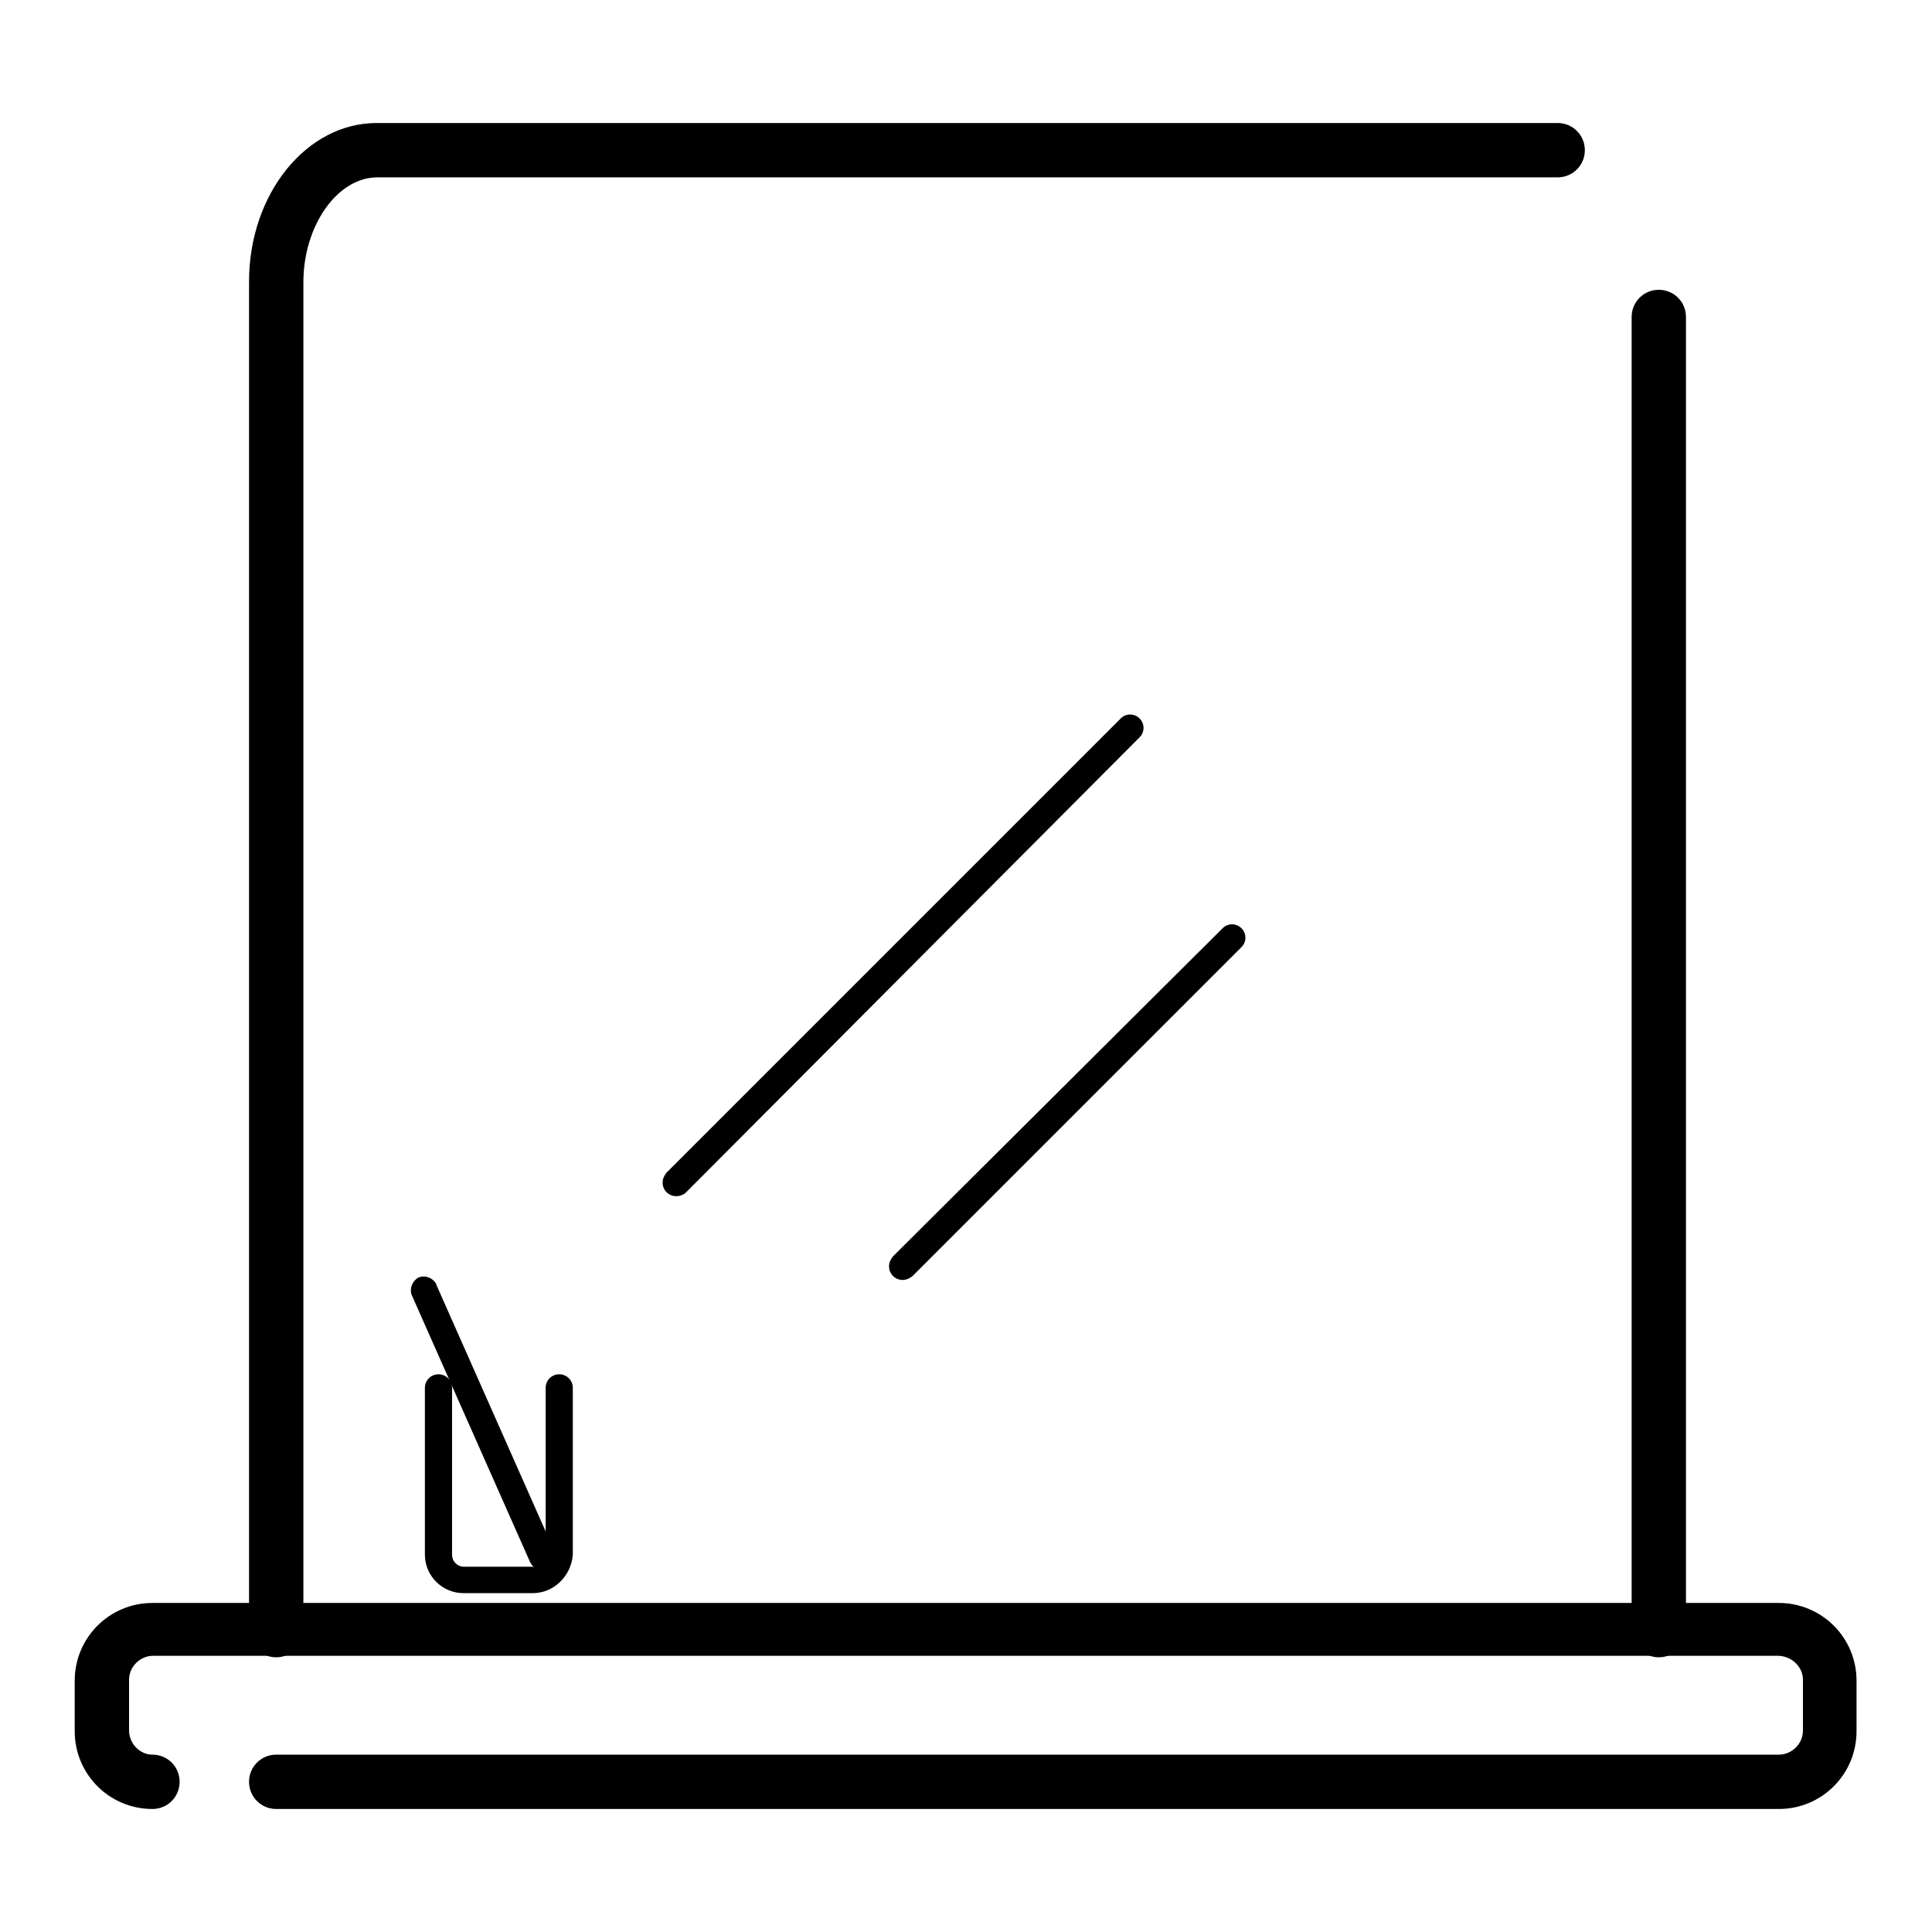
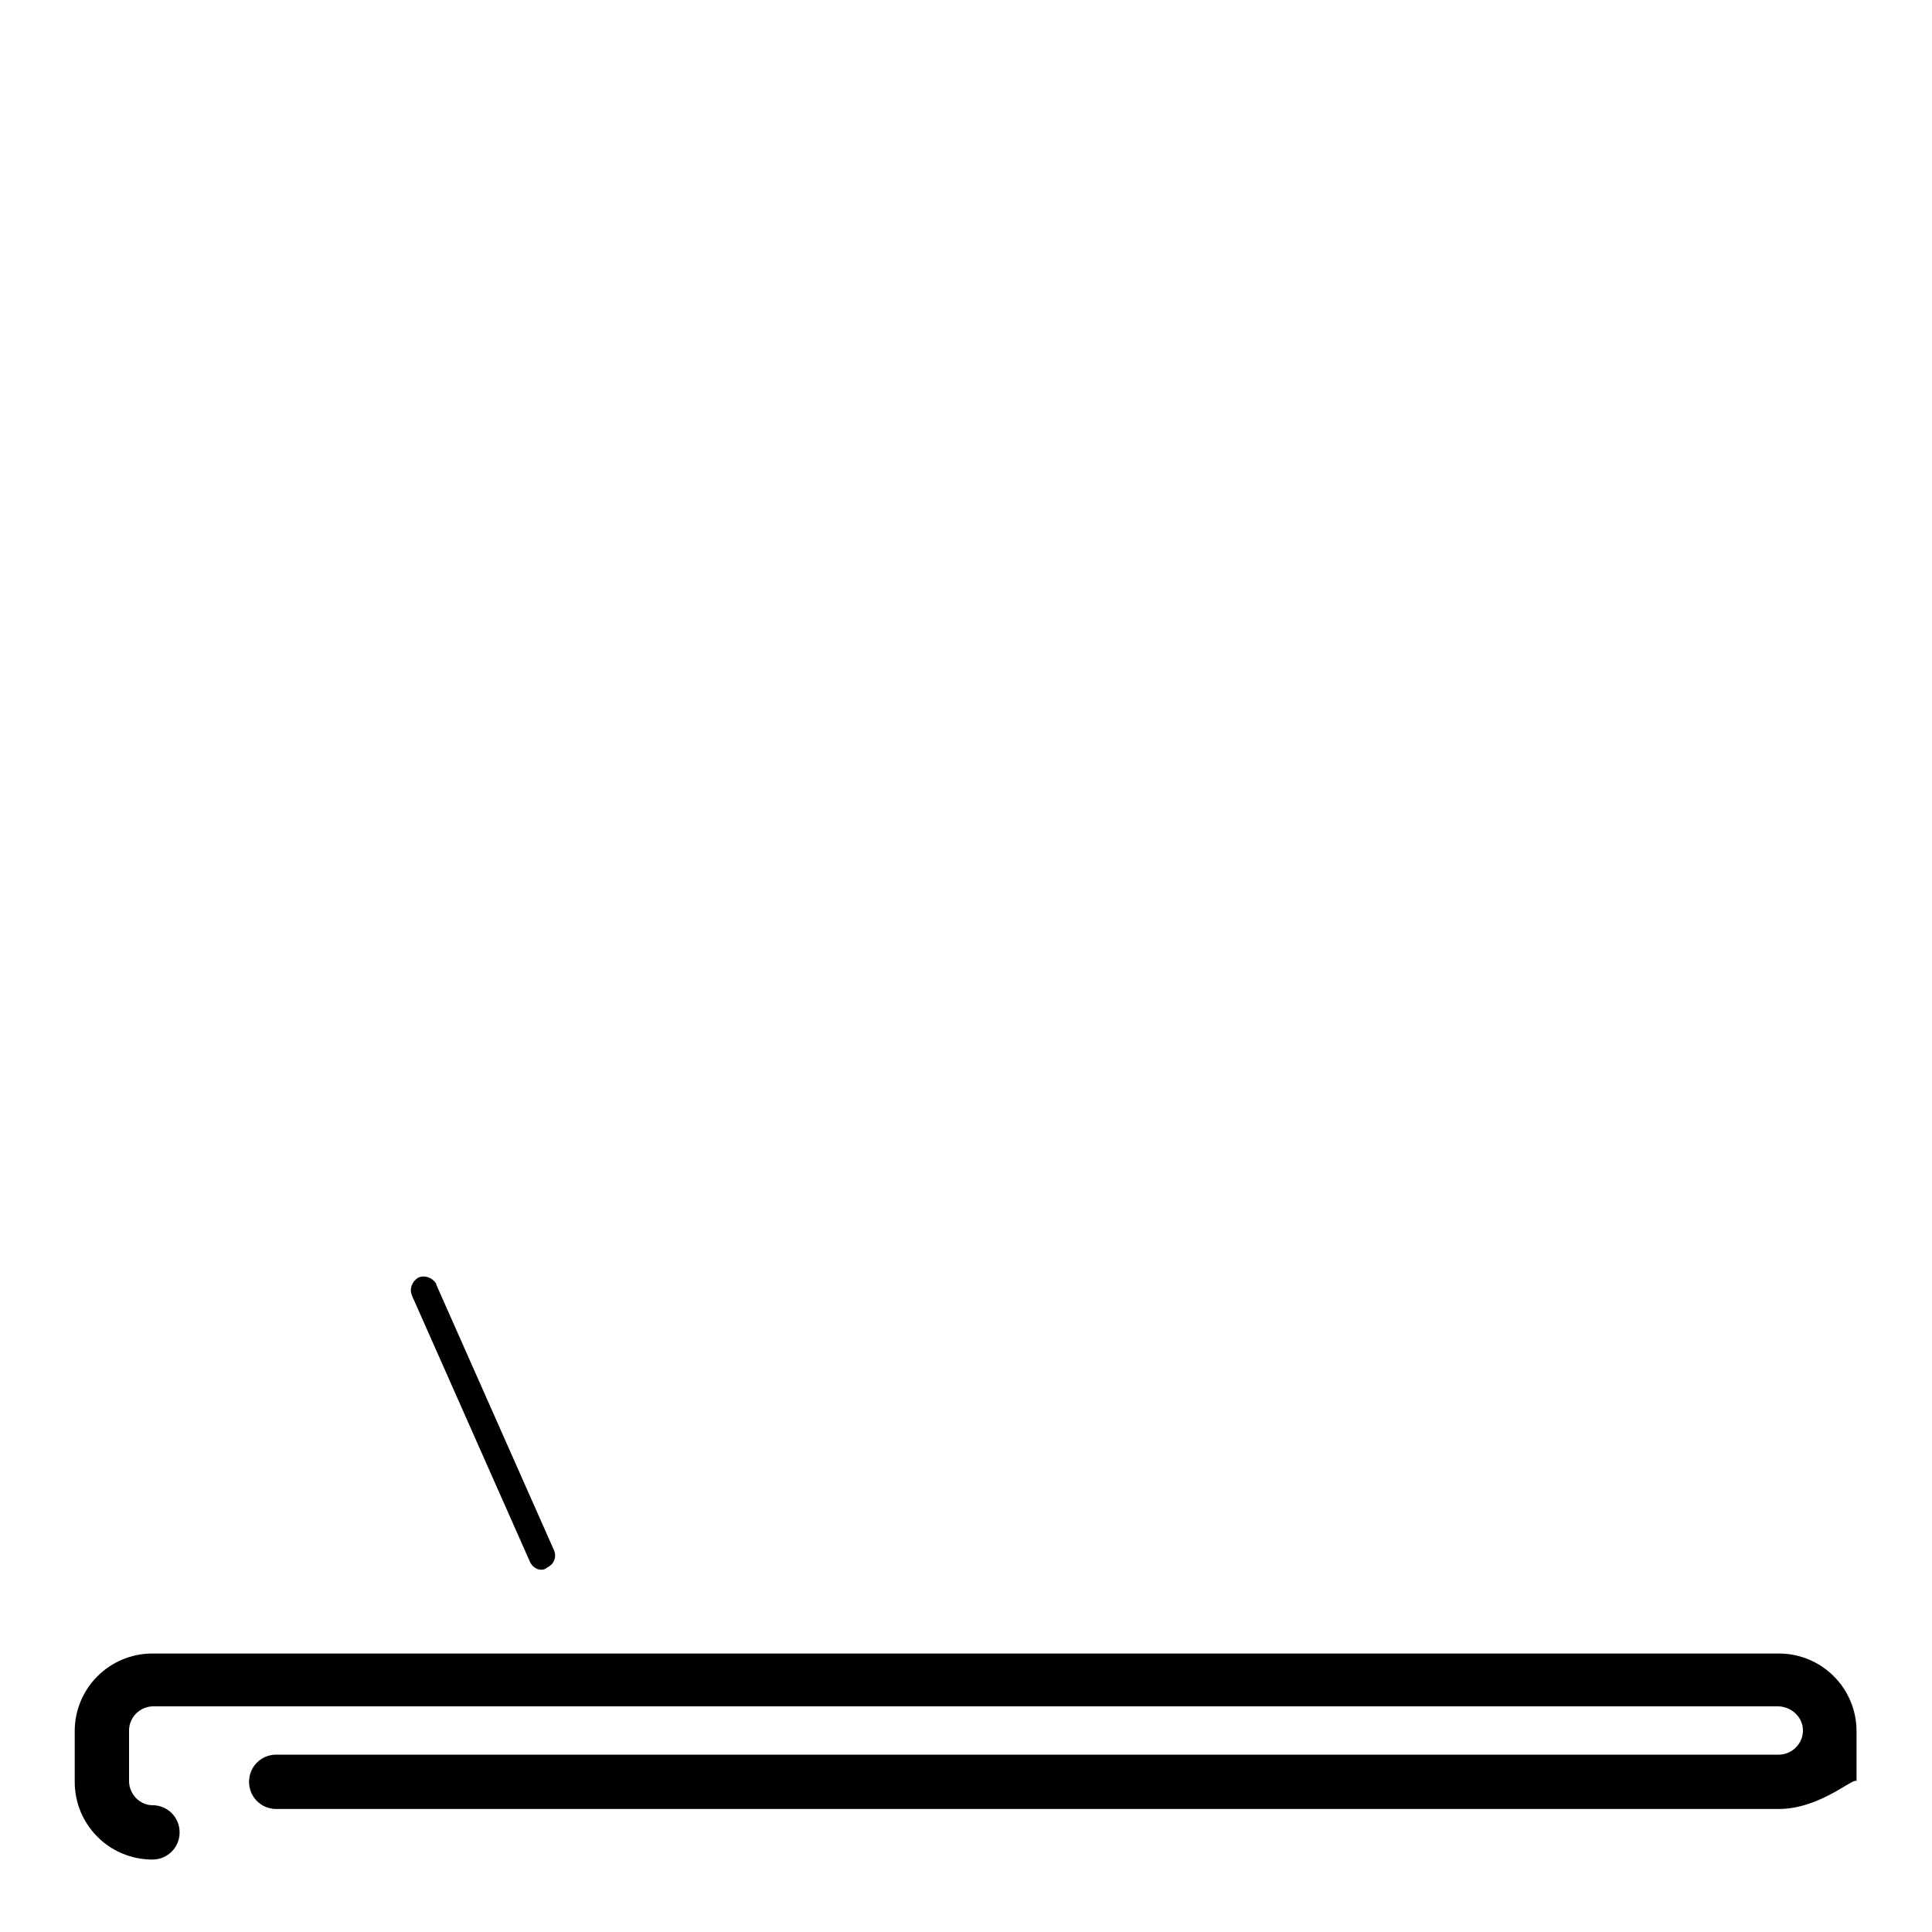
<svg xmlns="http://www.w3.org/2000/svg" version="1.1" x="0px" y="0px" viewBox="0 0 256 256" enable-background="new 0 0 256 256" xml:space="preserve">
  <g>
-     <path fill="#000000" d="M235.7,239.7H36.6c-2,0-3.6-1.6-3.6-3.6s1.6-3.6,3.6-3.6h199.1c1.7,0,3.2-1.4,3.2-3.2v-6.7 c0-1.7-1.4-3.1-3.2-3.2H20.3c-1.7,0-3.2,1.4-3.2,3.2v6.7c0,1.7,1.4,3.2,3.1,3.2c0,0,0,0,0,0c2,0,3.6,1.6,3.6,3.6s-1.6,3.6-3.6,3.6 c-5.7,0-10.3-4.6-10.3-10.3v-6.7c0-5.7,4.6-10.3,10.3-10.3h215.5c5.7,0,10.3,4.6,10.3,10.3v6.7C246,235.1,241.4,239.7,235.7,239.7z " />
-     <path fill="#000000" d="M219.8,219.6c-2,0-3.6-1.6-3.6-3.6v-174c0-2,1.6-3.6,3.6-3.6s3.6,1.6,3.6,3.6v174 C223.4,218,221.8,219.6,219.8,219.6z M36.6,219.6c-2,0-3.6-1.6-3.6-3.6V37.3c0-11.6,7.6-21,16.9-21h156.5c2,0,3.6,1.6,3.6,3.6 s-1.6,3.6-3.6,3.6H50c-5.3,0-9.8,6.4-9.8,13.9V216C40.2,218,38.6,219.6,36.6,219.6z" />
-     <path fill="#000000" d="M89.6,158.5c-1,0-1.8-0.8-1.8-1.8c0-0.5,0.2-0.9,0.5-1.3l60.2-60.2c0.7-0.7,1.8-0.7,2.5,0 c0.7,0.7,0.7,1.8,0,2.5L90.9,158C90.6,158.3,90.1,158.5,89.6,158.5L89.6,158.5z M119.6,169.6c-1,0-1.8-0.8-1.8-1.8 c0-0.5,0.2-0.9,0.5-1.3L162,123c0.7-0.7,1.8-0.7,2.5,0c0.7,0.7,0.7,1.8,0,2.5l-43.6,43.6C120.5,169.4,120.1,169.6,119.6,169.6z  M70.6,211.1h-9.2c-2.8,0-5.1-2.3-5.1-5.1v-22.1c0-1,0.8-1.8,1.8-1.8c1,0,1.8,0.8,1.8,1.8V206c0,0.9,0.7,1.6,1.6,1.6h9.2 c0.9,0,1.6-0.7,1.6-1.6v-22.1c0-1,0.8-1.8,1.8-1.8c1,0,1.8,0.8,1.8,1.8V206C75.7,208.8,73.4,211.1,70.6,211.1L70.6,211.1z" />
+     <path fill="#000000" d="M235.7,239.7H36.6c-2,0-3.6-1.6-3.6-3.6s1.6-3.6,3.6-3.6h199.1c1.7,0,3.2-1.4,3.2-3.2c0-1.7-1.4-3.1-3.2-3.2H20.3c-1.7,0-3.2,1.4-3.2,3.2v6.7c0,1.7,1.4,3.2,3.1,3.2c0,0,0,0,0,0c2,0,3.6,1.6,3.6,3.6s-1.6,3.6-3.6,3.6 c-5.7,0-10.3-4.6-10.3-10.3v-6.7c0-5.7,4.6-10.3,10.3-10.3h215.5c5.7,0,10.3,4.6,10.3,10.3v6.7C246,235.1,241.4,239.7,235.7,239.7z " />
    <path fill="#000000" d="M71.8,208c-0.7,0-1.3-0.4-1.6-1.1l-15.6-35.2c-0.4-0.9,0-1.9,0.8-2.4c0.9-0.4,1.9,0,2.4,0.8 c0,0,0,0.1,0,0.1l15.6,35.2c0.4,0.9,0,1.9-0.9,2.3C72.3,207.9,72,208,71.8,208L71.8,208z" />
  </g>
</svg>